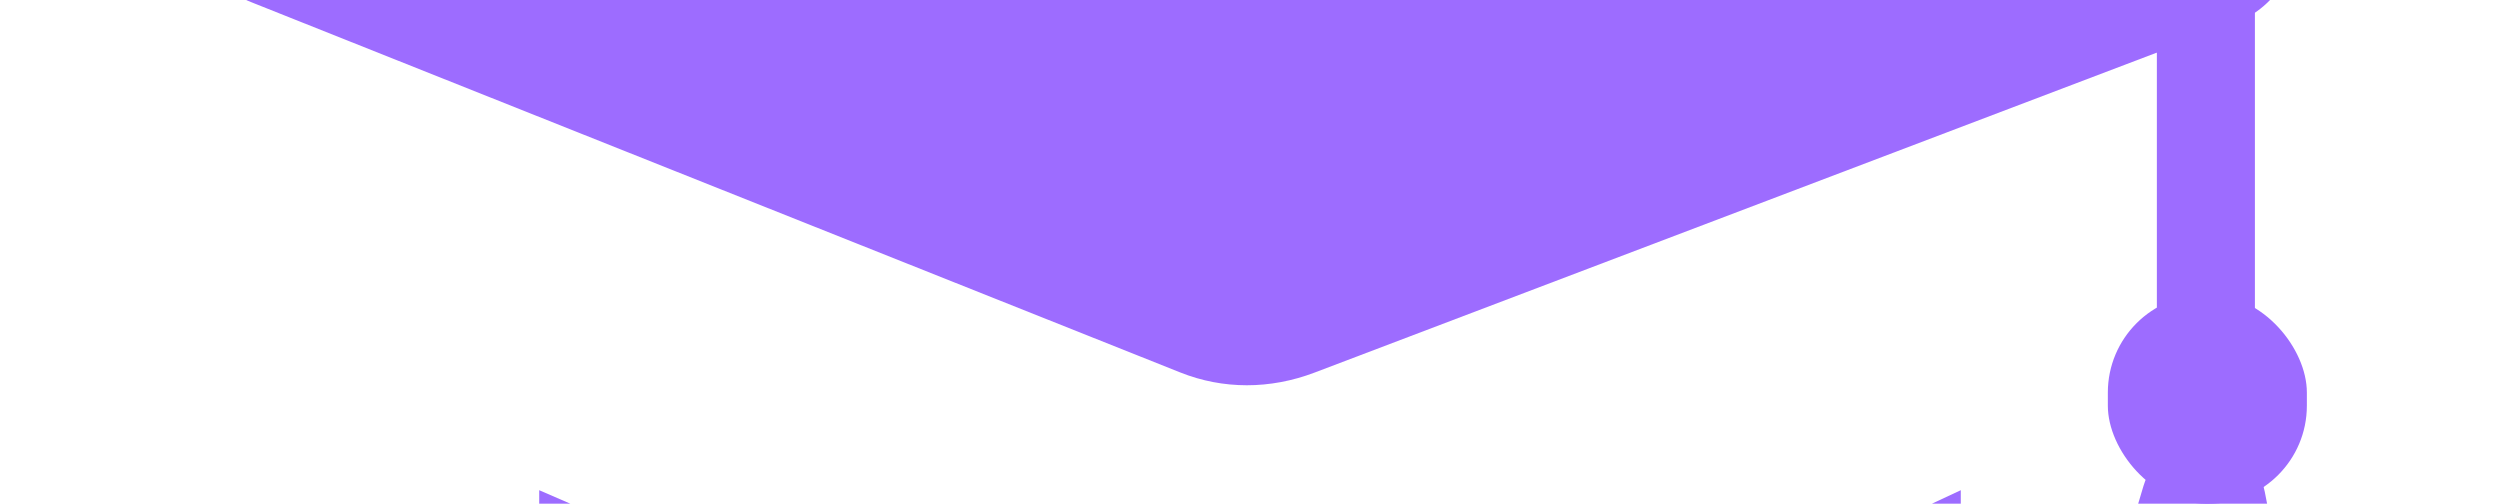
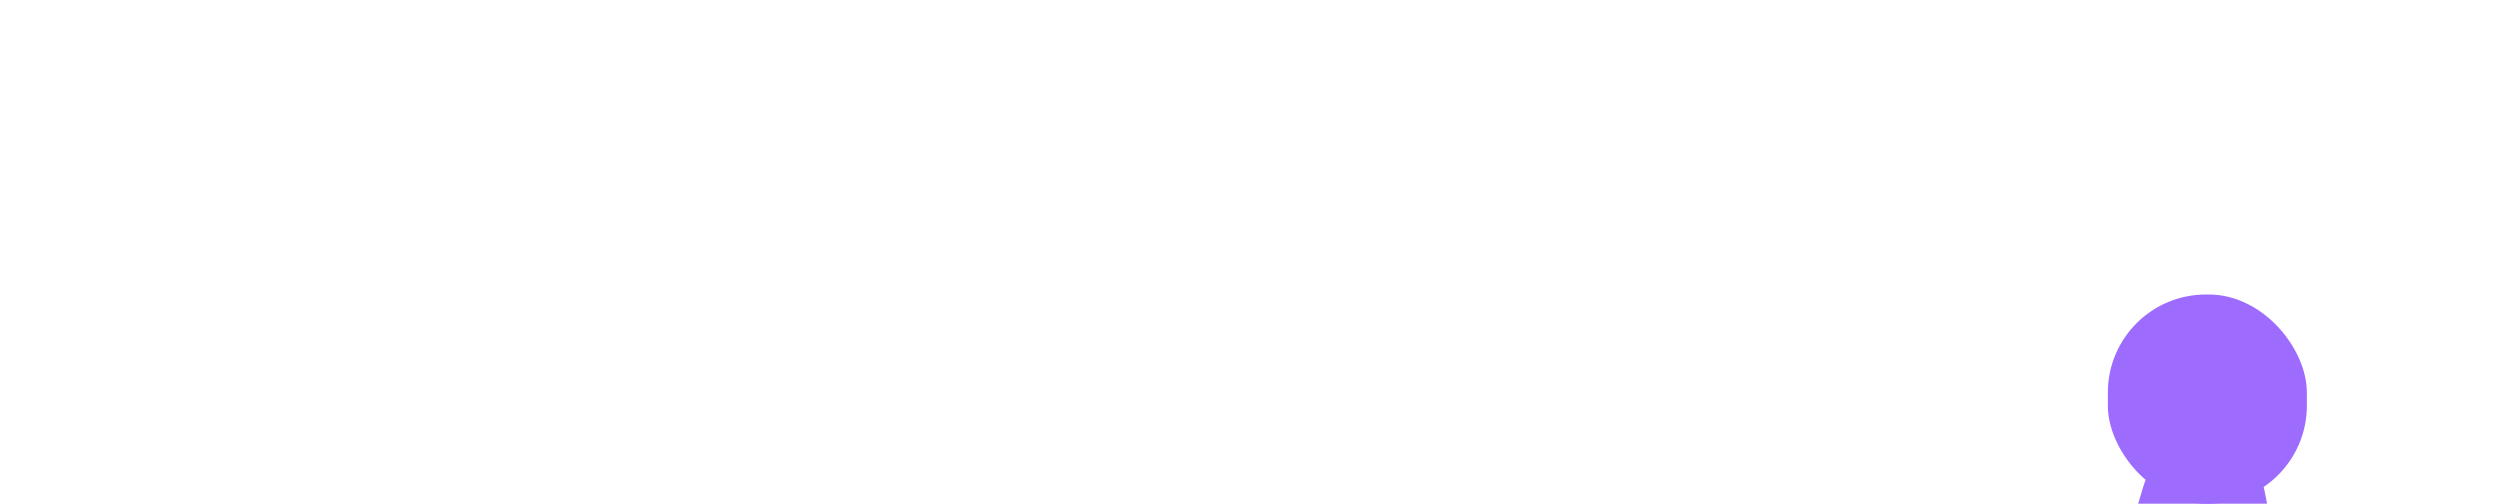
<svg xmlns="http://www.w3.org/2000/svg" width="51" height="10.275" viewBox="0 32.0 51 10.275" fill="none">
-   <path d="M22.558 21.085C24.432 20.344 26.413 20.341 28.205 21.076L45.864 28.31C47.48 28.972 47.308 31.817 45.614 32.46L26.819 39.6C25.909 39.946 24.951 39.946 24.08 39.599L5.117 32.041C3.5 31.396 3.648 28.559 5.333 27.893L22.558 21.085Z" fill="#9D6CFF" />
-   <path d="M11 42L21.913 46.733C24.541 47.873 27.532 47.83 30.127 46.617L40 42V53.684C40 54.962 39.191 56.099 37.984 56.518L25.751 60.765C25.314 60.917 24.838 60.913 24.404 60.753L12.309 56.3C11.523 56.011 11 55.261 11 54.423V42Z" fill="#9D6CFF" />
-   <rect x="44" y="32" width="2" height="9" fill="#9D6CFF" />
  <rect x="43" y="38.008" width="4.06" height="4.268" rx="2" fill="#9D6CFF" />
  <path d="M43.728 41.91C43.89 41.37 44.386 41 44.95 41V41C45.56 41 46.084 41.432 46.201 42.031L46.844 45.323C47.085 46.558 46.139 47.706 44.881 47.706H44.655V47.706C43.331 47.706 42.38 46.431 42.759 45.162L43.728 41.91Z" fill="#9D6CFF" />
</svg>